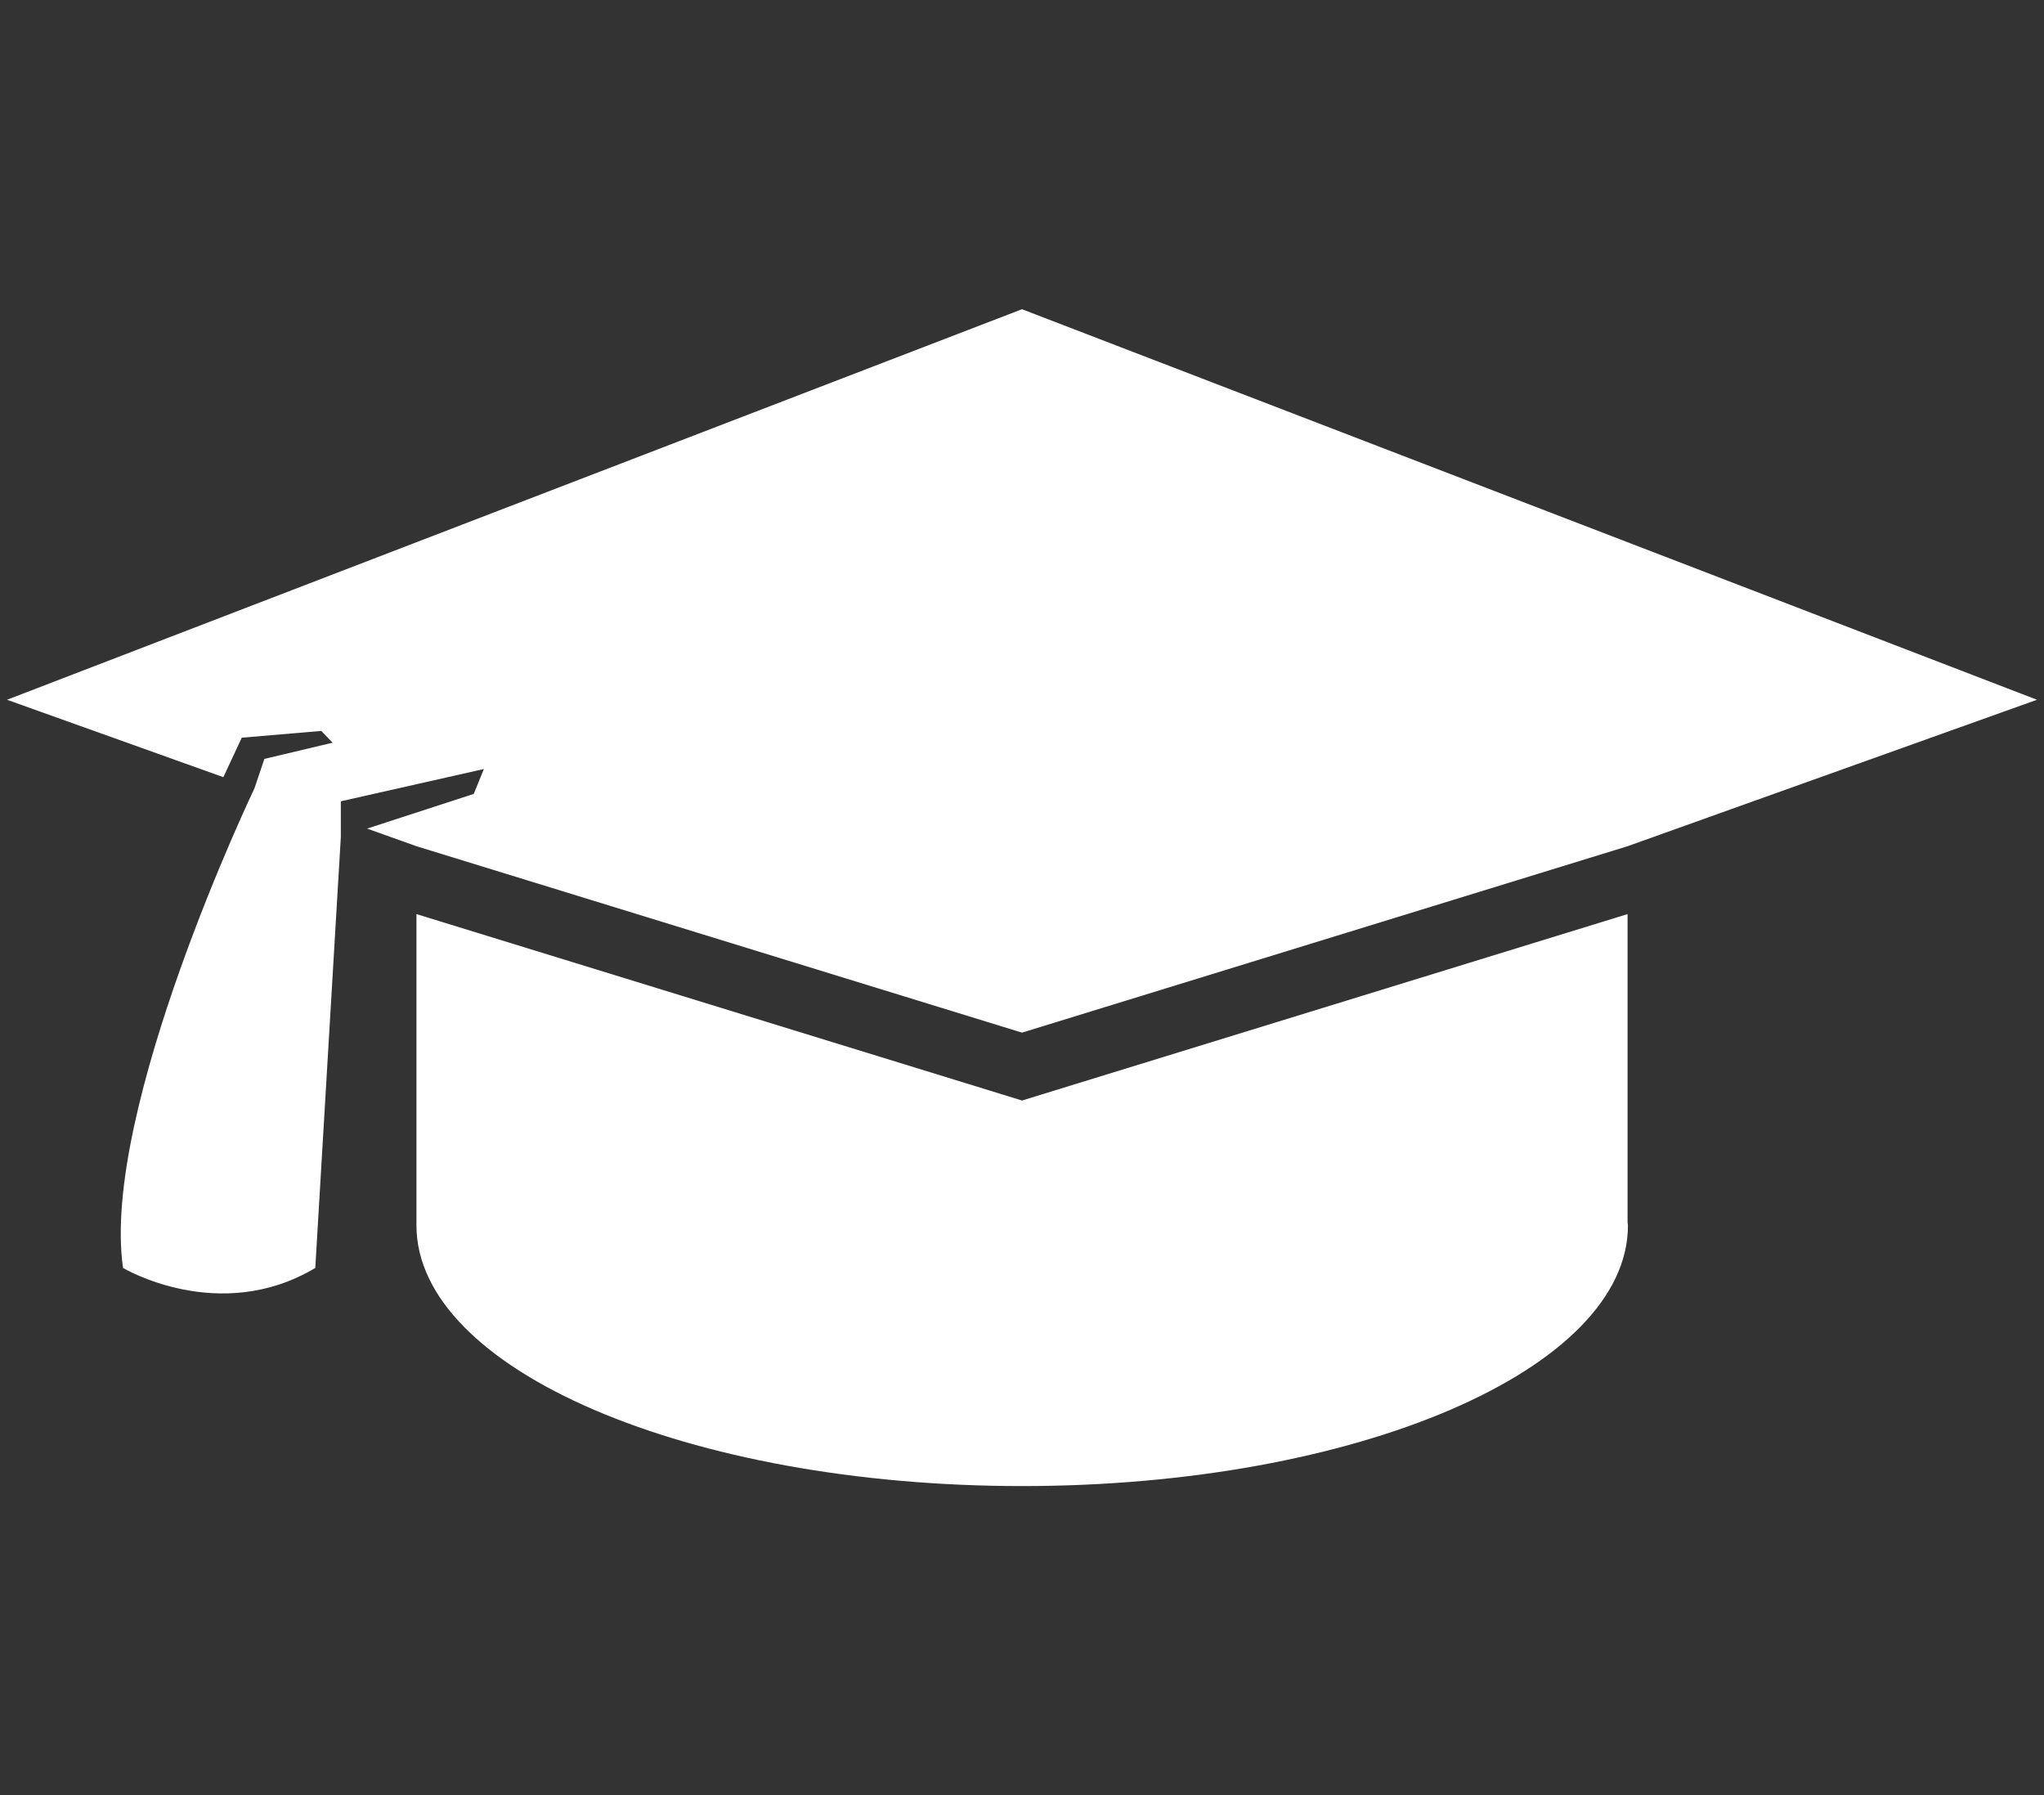
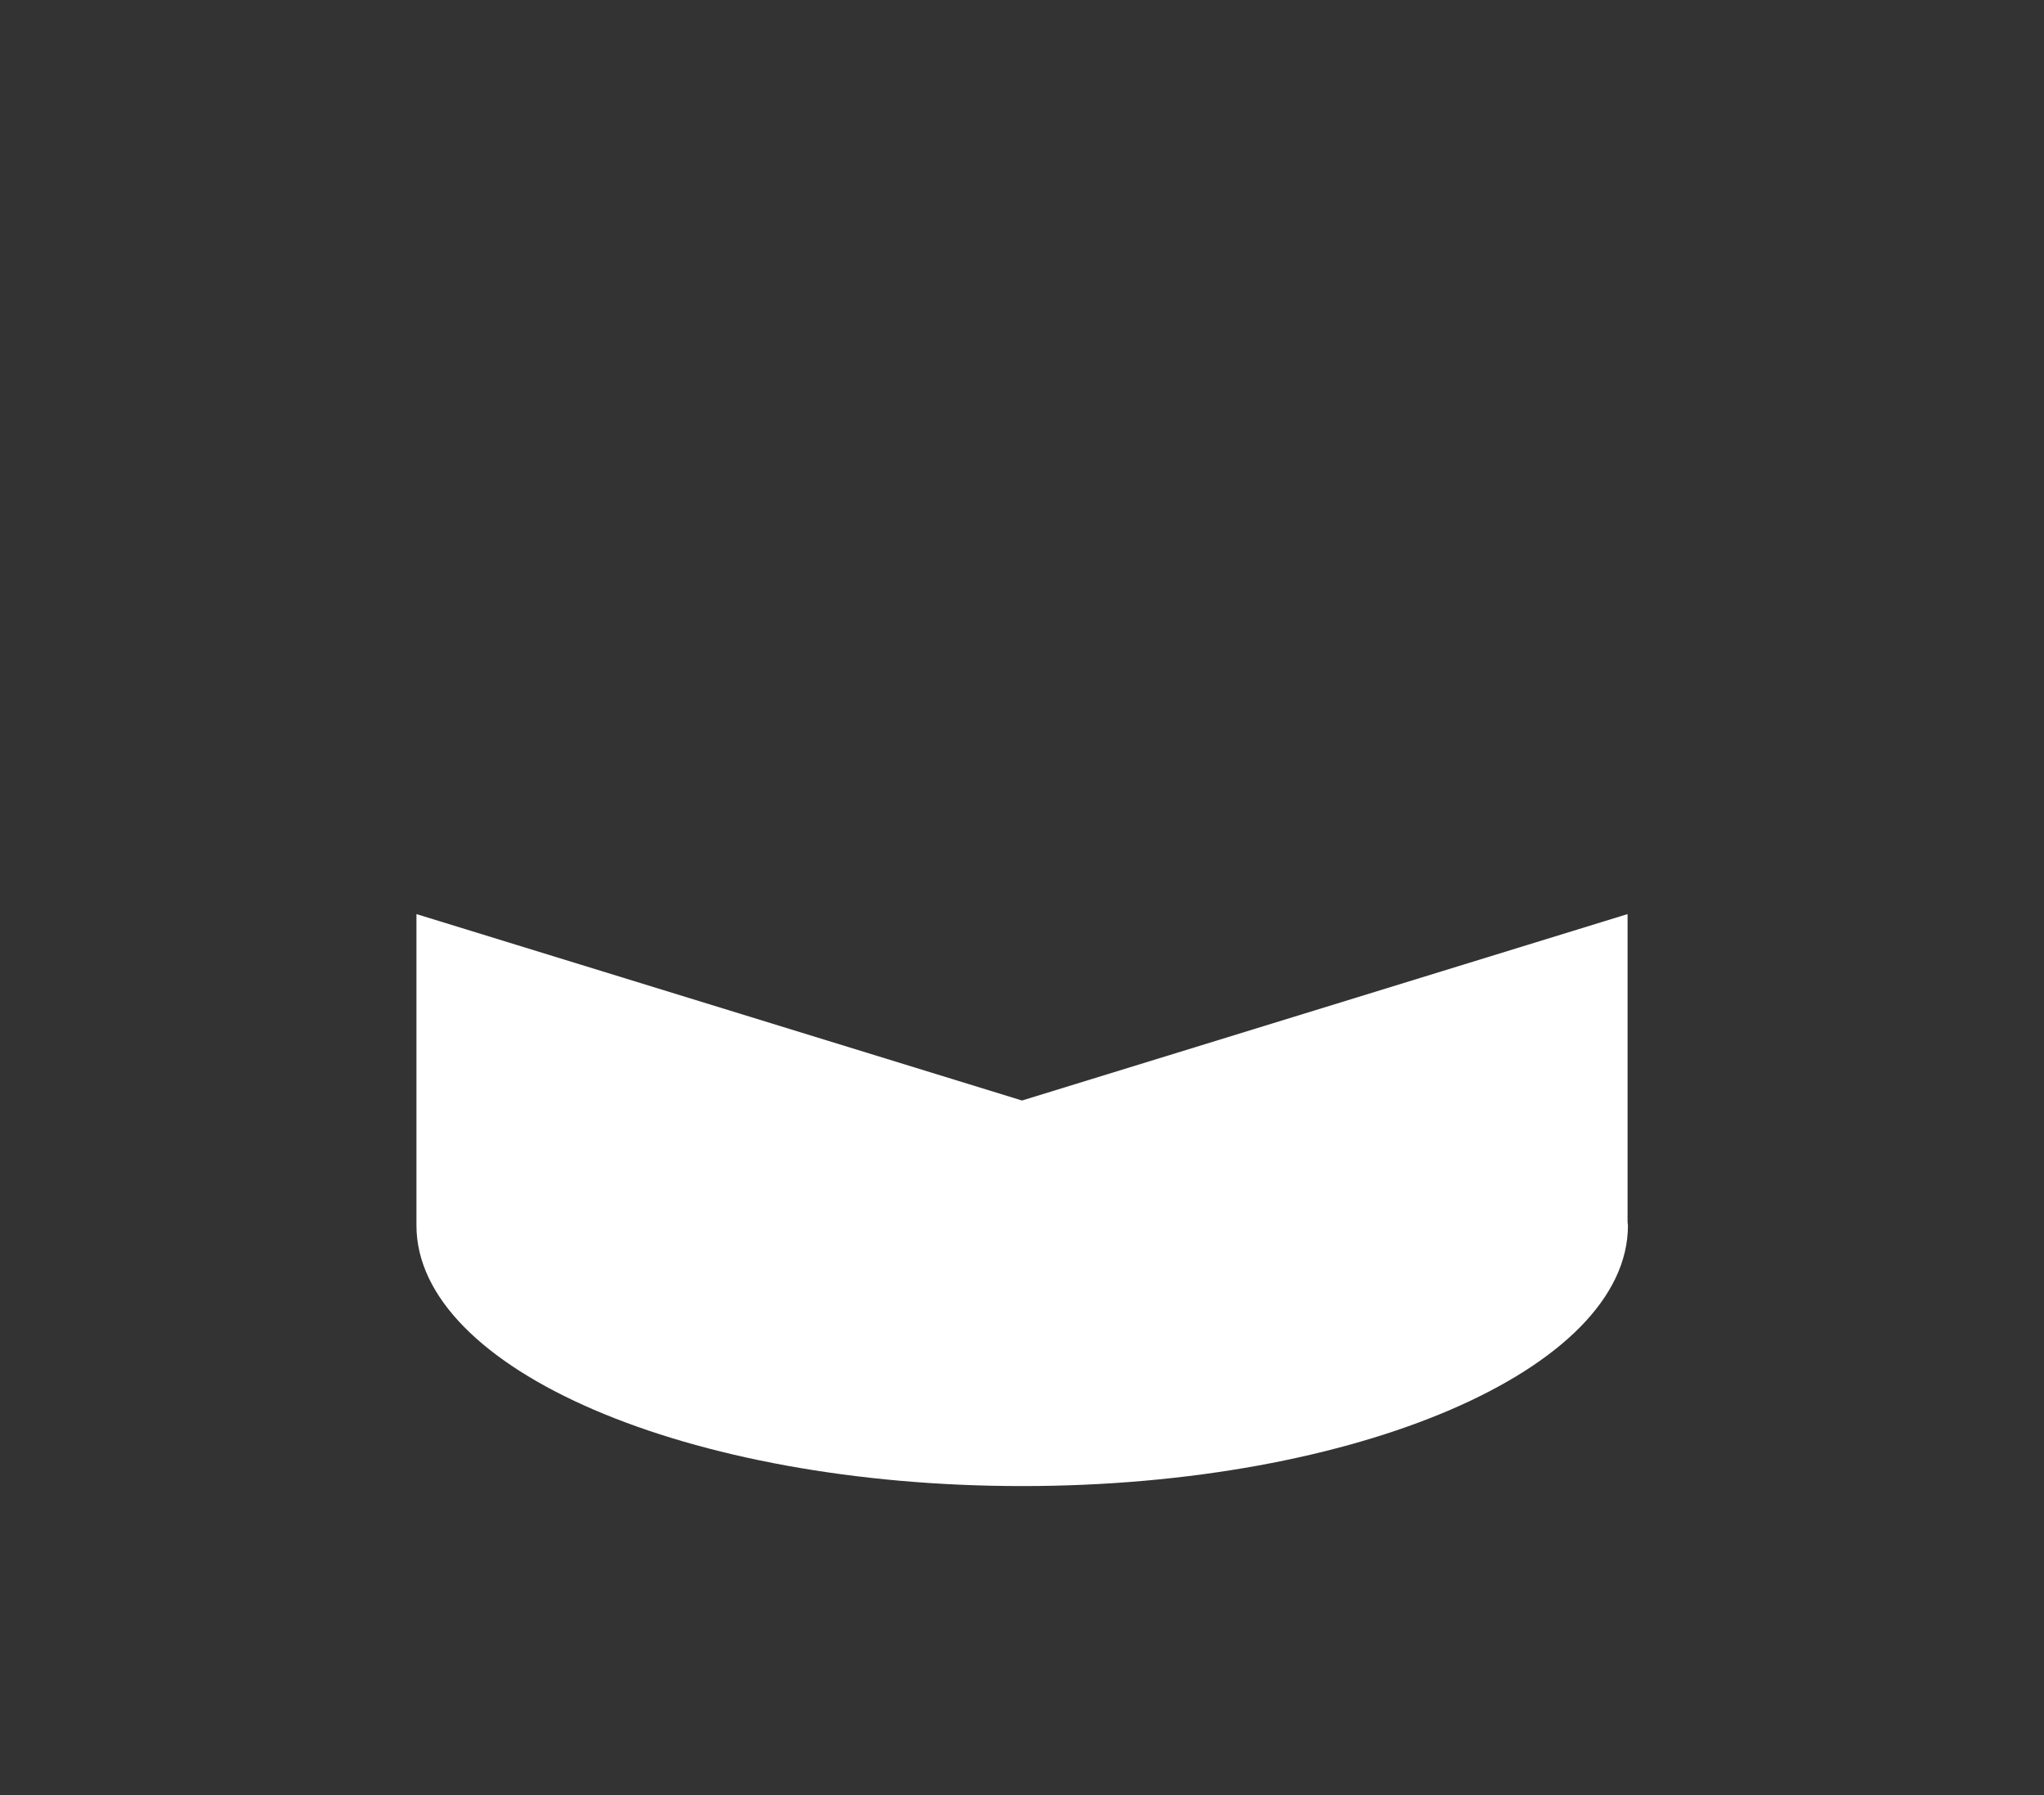
<svg xmlns="http://www.w3.org/2000/svg" version="1.2" baseProfile="tiny" id="Layer_1" x="0px" y="0px" width="129px" height="113.28px" viewBox="0 0 129 113.28" overflow="inherit" xml:space="preserve">
  <rect x="0" y="0" width="129" height="113.28" fill="#333333" stroke="none" />
  <g>
    <path fill="#FFFFFF" d="M64.501,69.441L26.283,57.678V69.25v8.073c0,9.083,17.116,16.446,38.229,16.446   c21.111,0,38.23-7.363,38.23-16.446c0-0.071-0.023-0.143-0.024-0.213V57.678L64.501,69.441z" />
-     <path fill="#FFFFFF" d="M0.443,44.154l13.653,4.884l1.163-2.491l5.017-0.427l0.715,0.744l-4.305,1.021l-0.627,1.857   c-0.001,0-9.722,20.322-8.294,30.264c0,0,6.067,3.619,12.133,0l1.612-27.182v-2.264l9.028-2.036l-0.639,1.57l-6.73,2.189   l3.113,1.112L64.5,65.158l38.217-11.762l25.84-9.242L64.5,19.511L0.443,44.154z" />
  </g>
</svg>